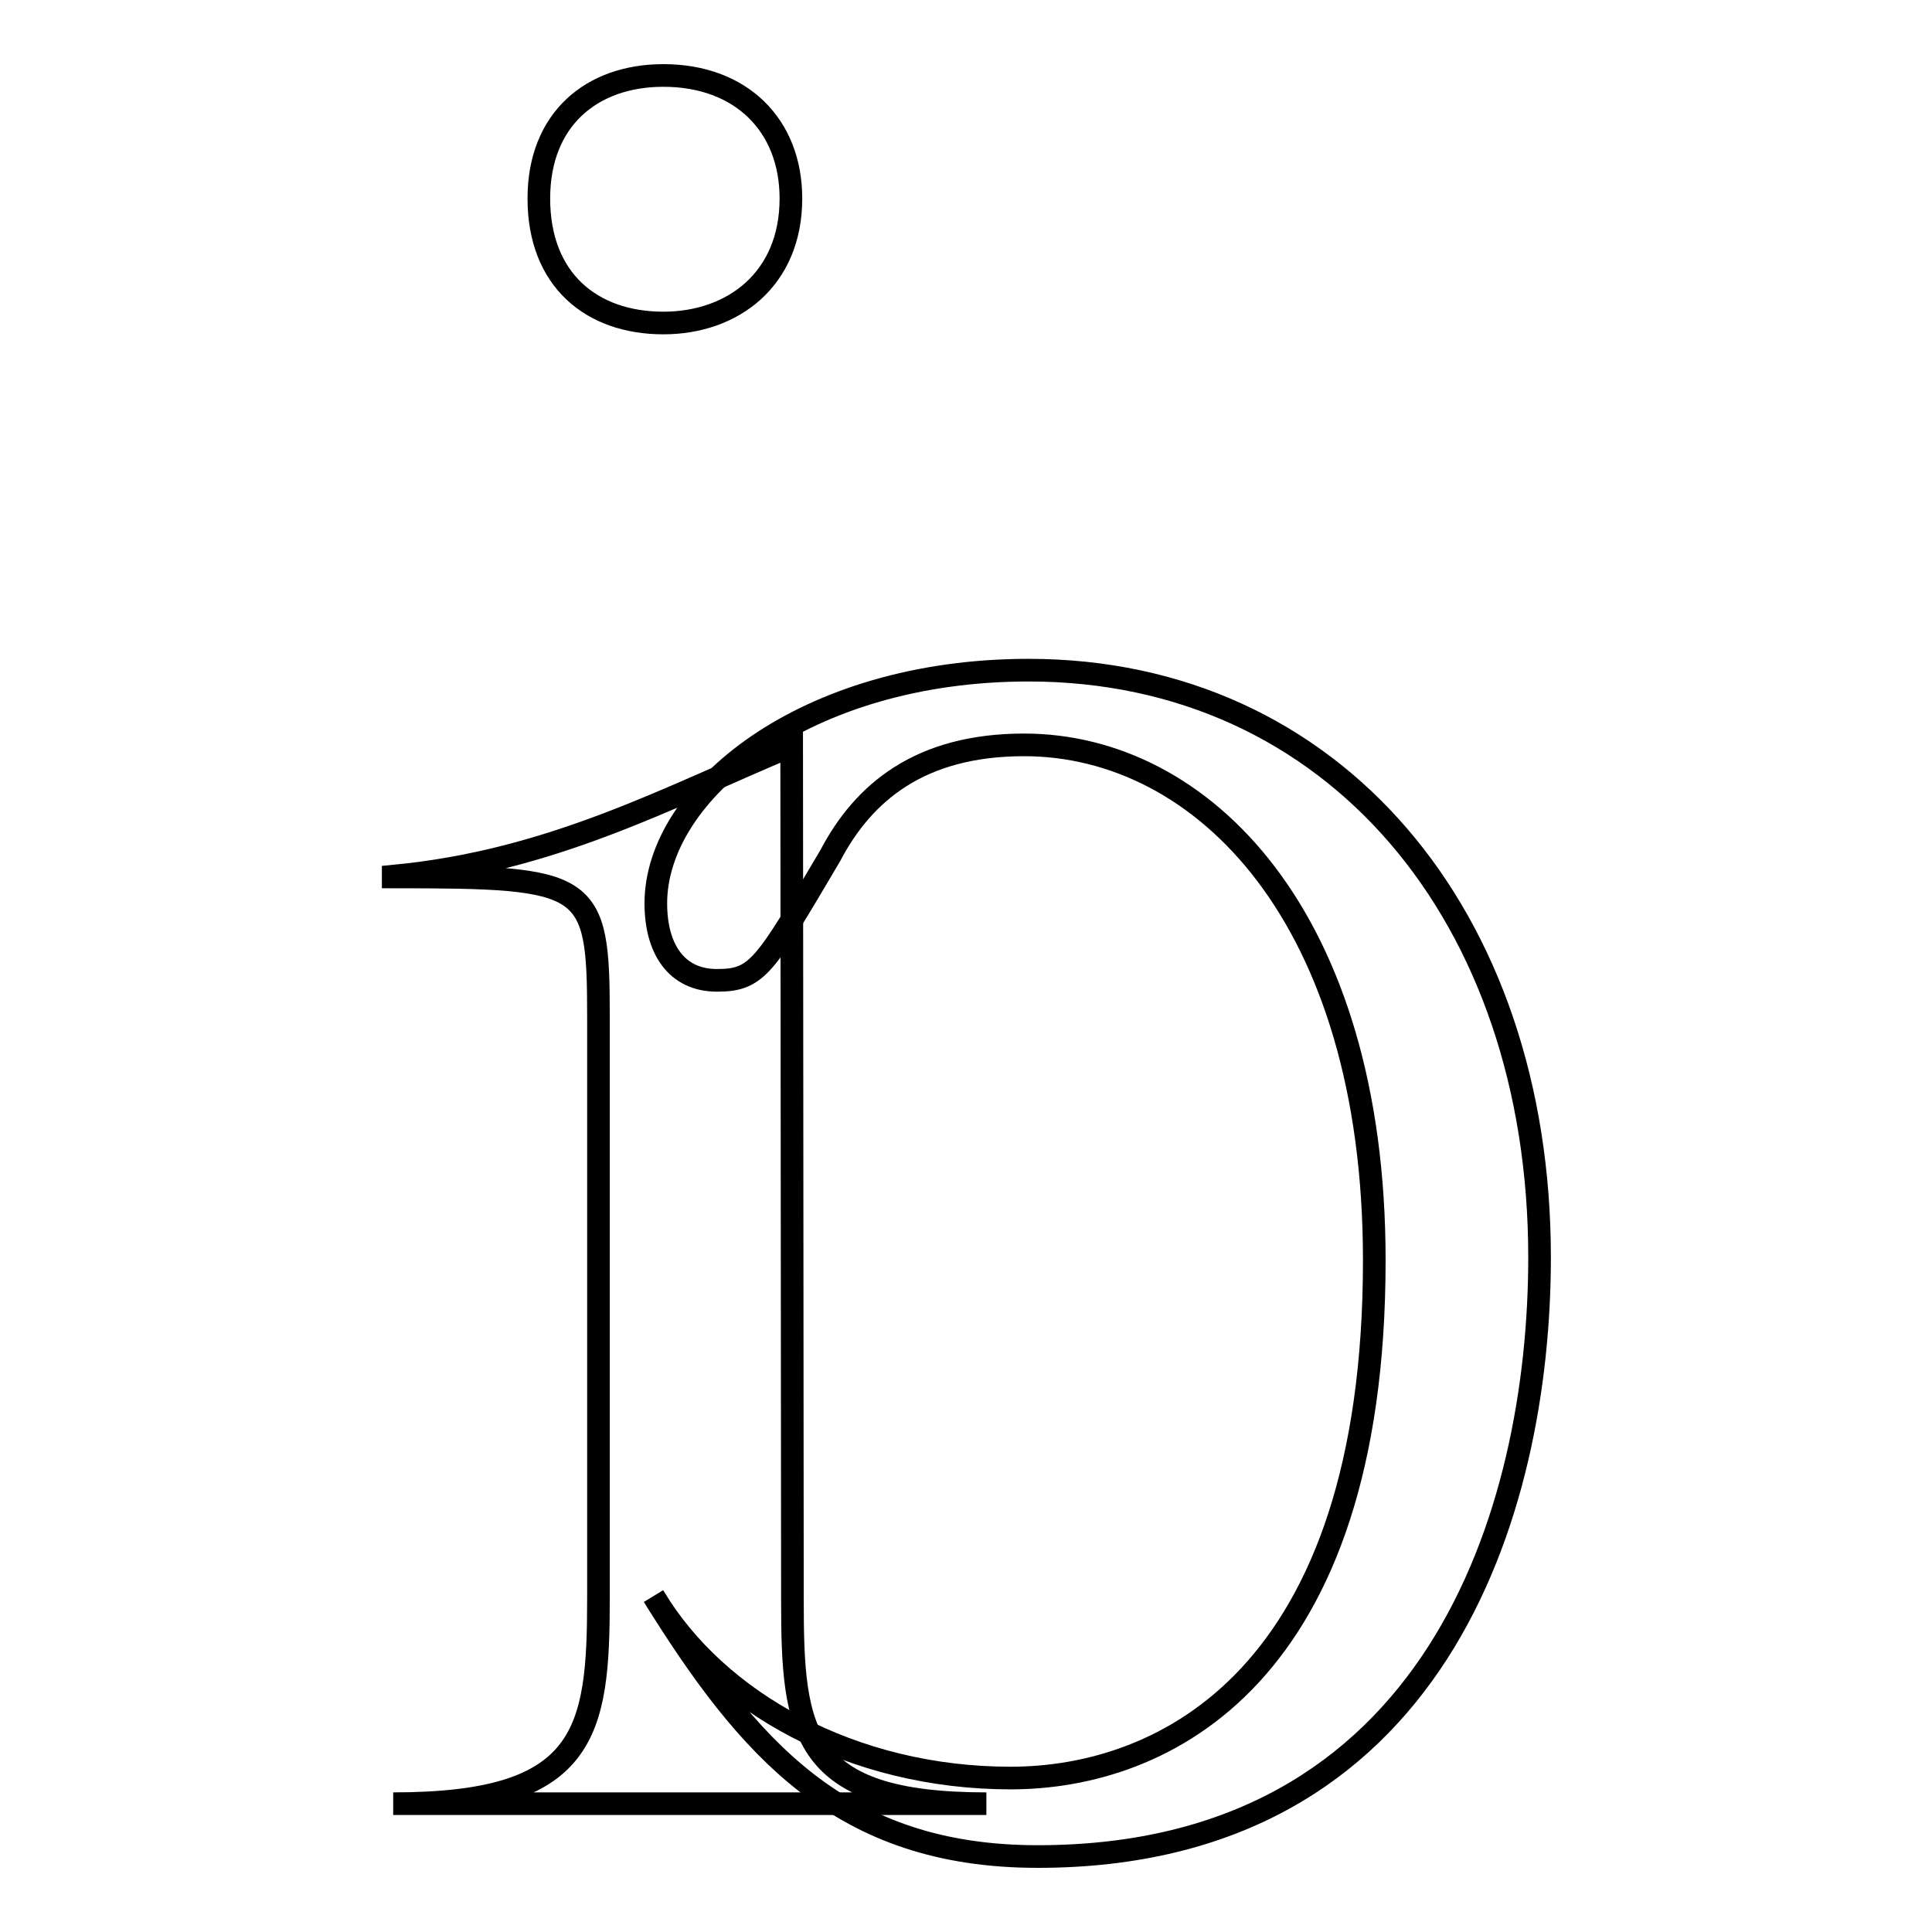
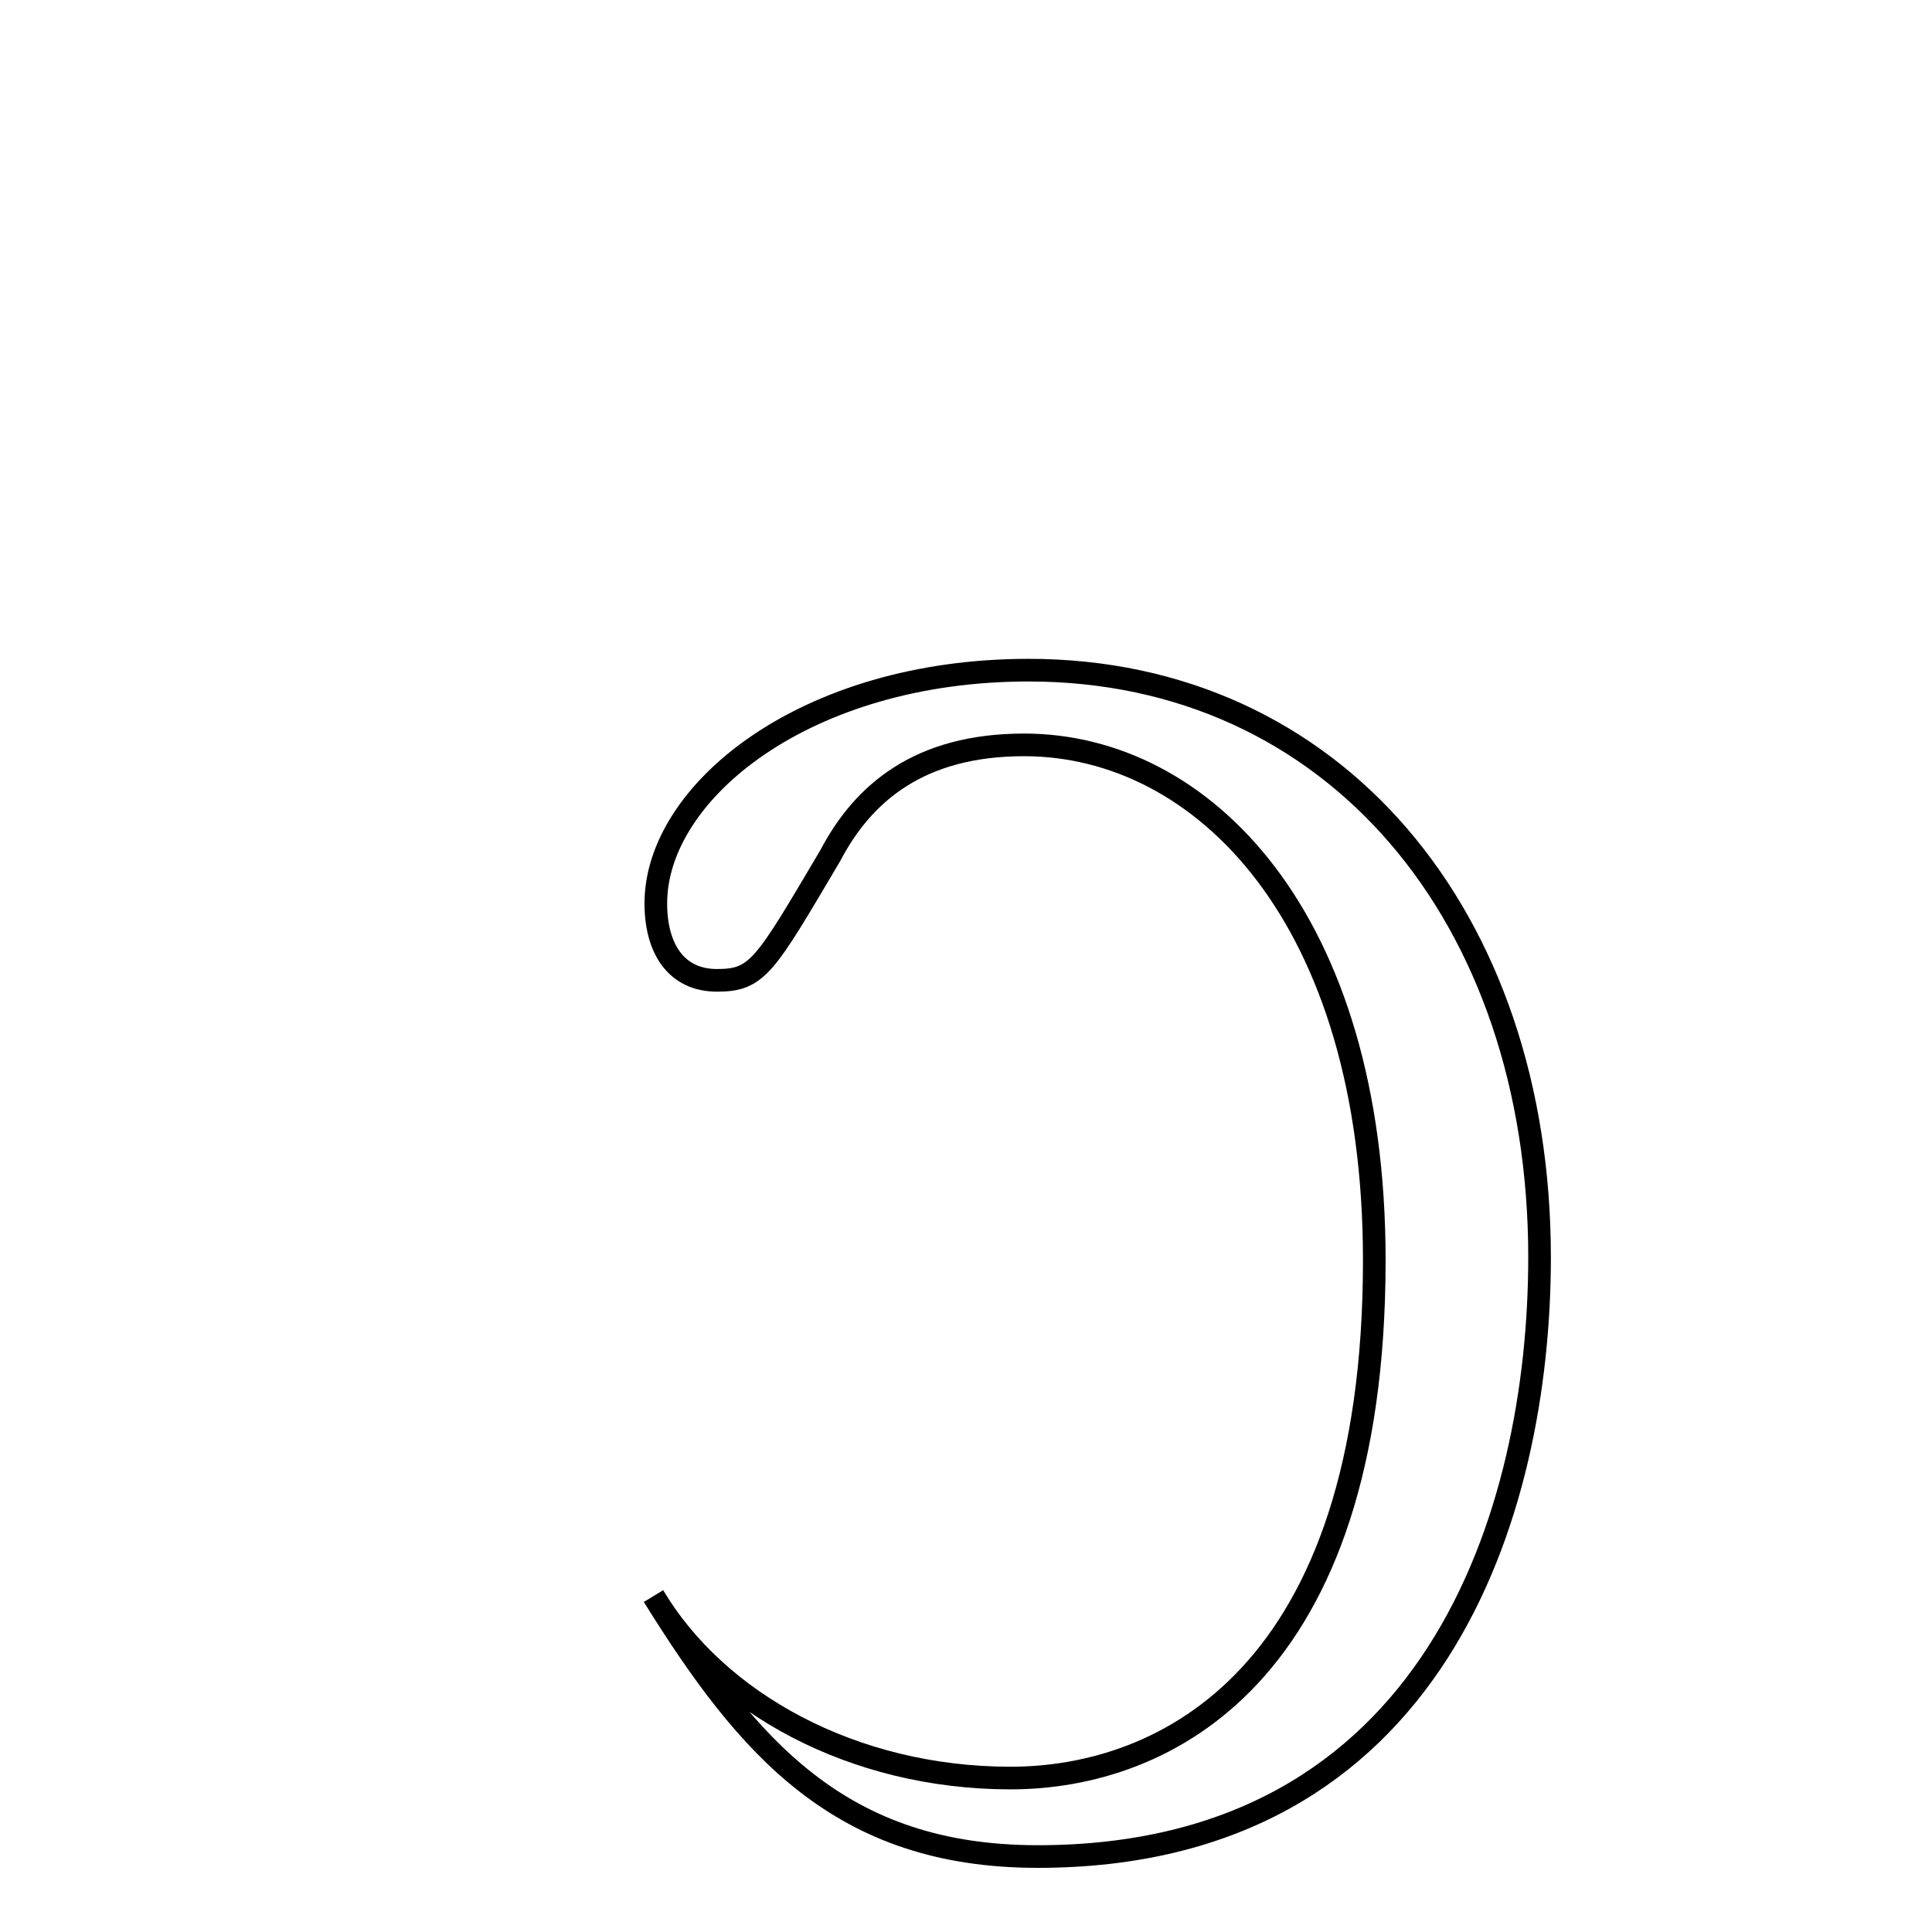
<svg xmlns="http://www.w3.org/2000/svg" version="1.1" x="0px" y="0px" viewBox="0 0 256 256" enable-background="new 0 0 256 256" xml:space="preserve">
  <g>
    <g>
-       <path stroke-width="3" fill-opacity="0" stroke="#000000" d="M104.9,98.8c-16.5,6.9-31.8,15.3-52.8,17.3l0,0.1c26.1,0,27.2,0.6,27.2,18.5v77c0,17.9-1.5,27.3-27.2,27.3l0,0h78.6l0,0c-24.6,0-25.7-9.4-25.7-27L104.9,98.8L104.9,98.8z" />
-       <path stroke-width="3" fill-opacity="0" stroke="#000000" d="M87.9,10c-9.5,0-16.5,5.8-16.5,16.3c0,10.8,7,16.5,16.5,16.5c9.2,0,16.9-5.8,16.9-16.5C104.8,16.6,98.2,10,87.9,10z" />
      <path stroke-width="3" fill-opacity="0" stroke="#000000" d="M86.6,211.5c8.4,14.1,26.4,24.1,47.3,24.1c20.4,0,48.2-13.5,48.2-68.6c0-45.5-22.8-68.3-46.4-68.3c-13.8,0-21.3,6.3-25.7,14.7c-8.7,14.7-9.6,16.5-15,16.5s-8.1-4.2-8.1-10.2c0-14.7,19.7-30.9,49.4-30.9c40.4,0,67.7,32.6,67.7,77.8c0,33.8-13.8,79.4-66.5,79.4C111.4,246,99.1,231.6,86.6,211.5L86.6,211.5z" />
    </g>
  </g>
</svg>